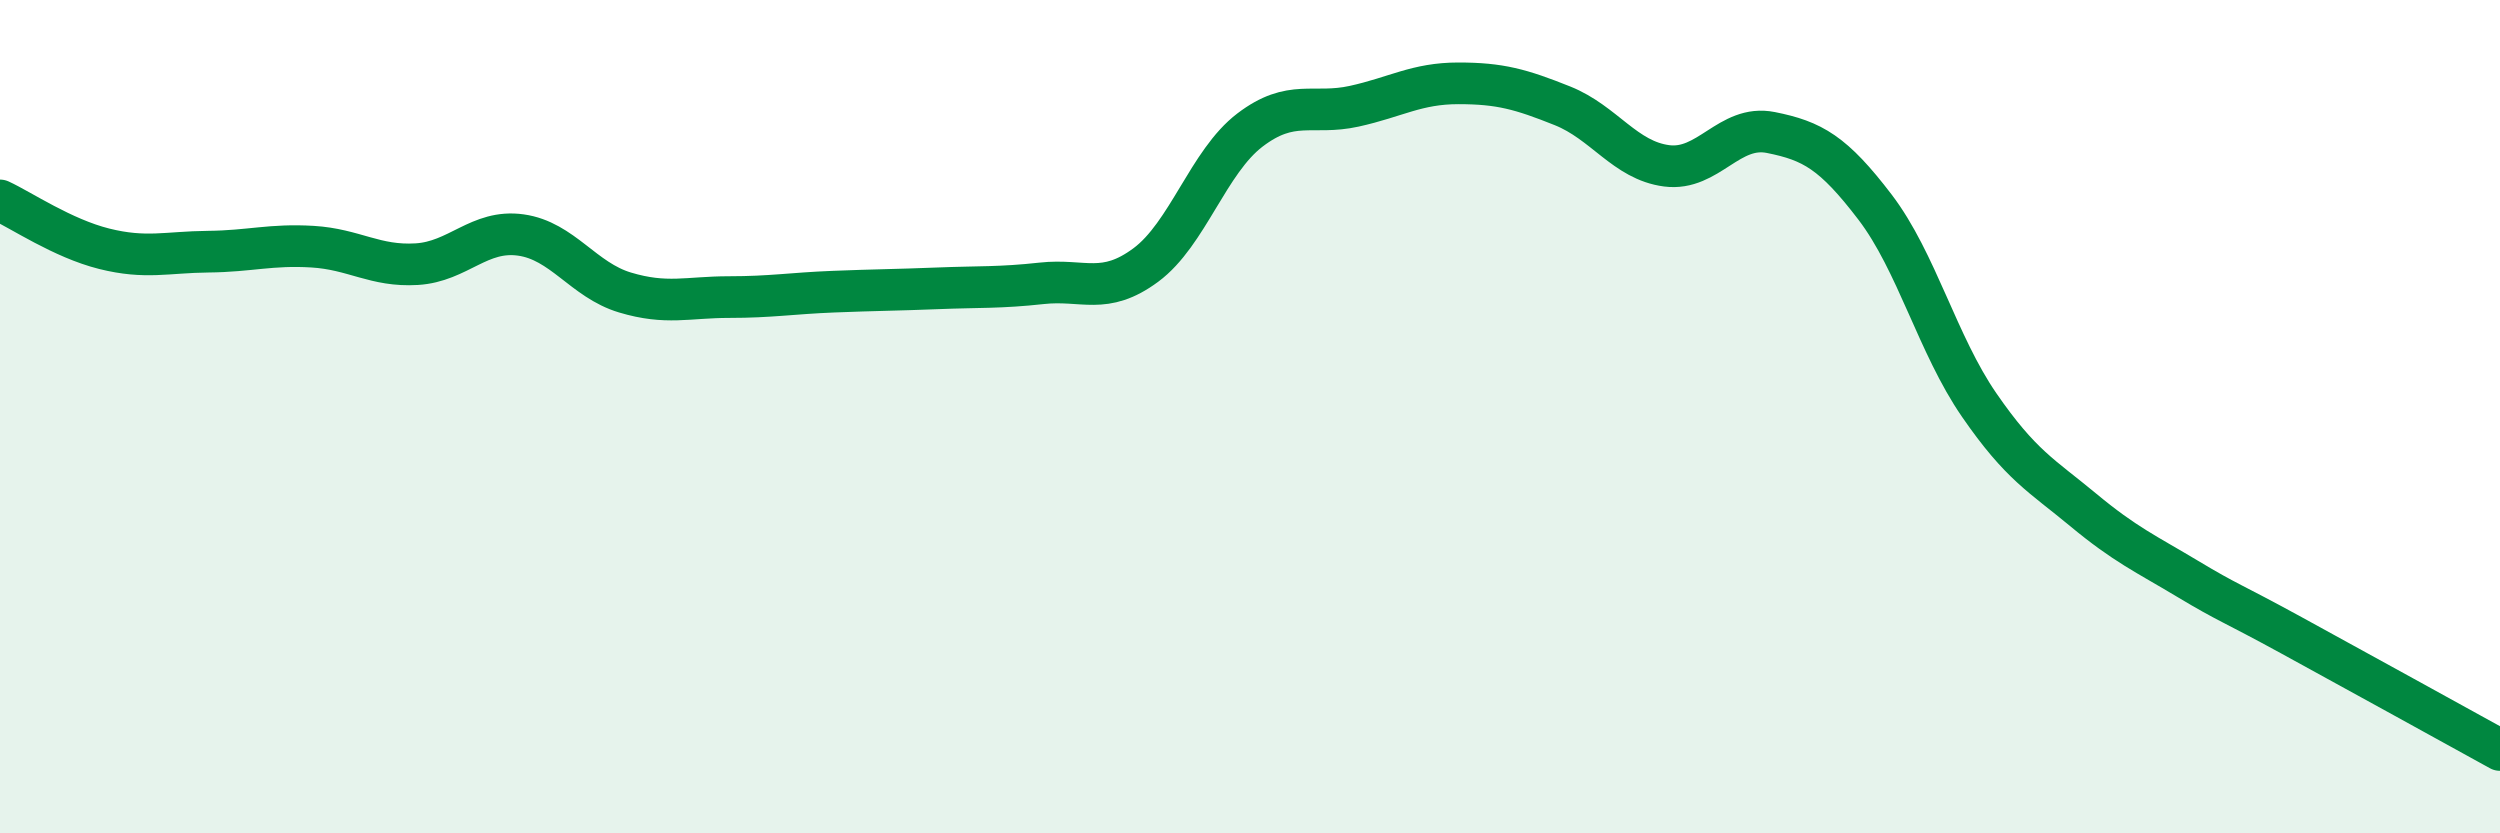
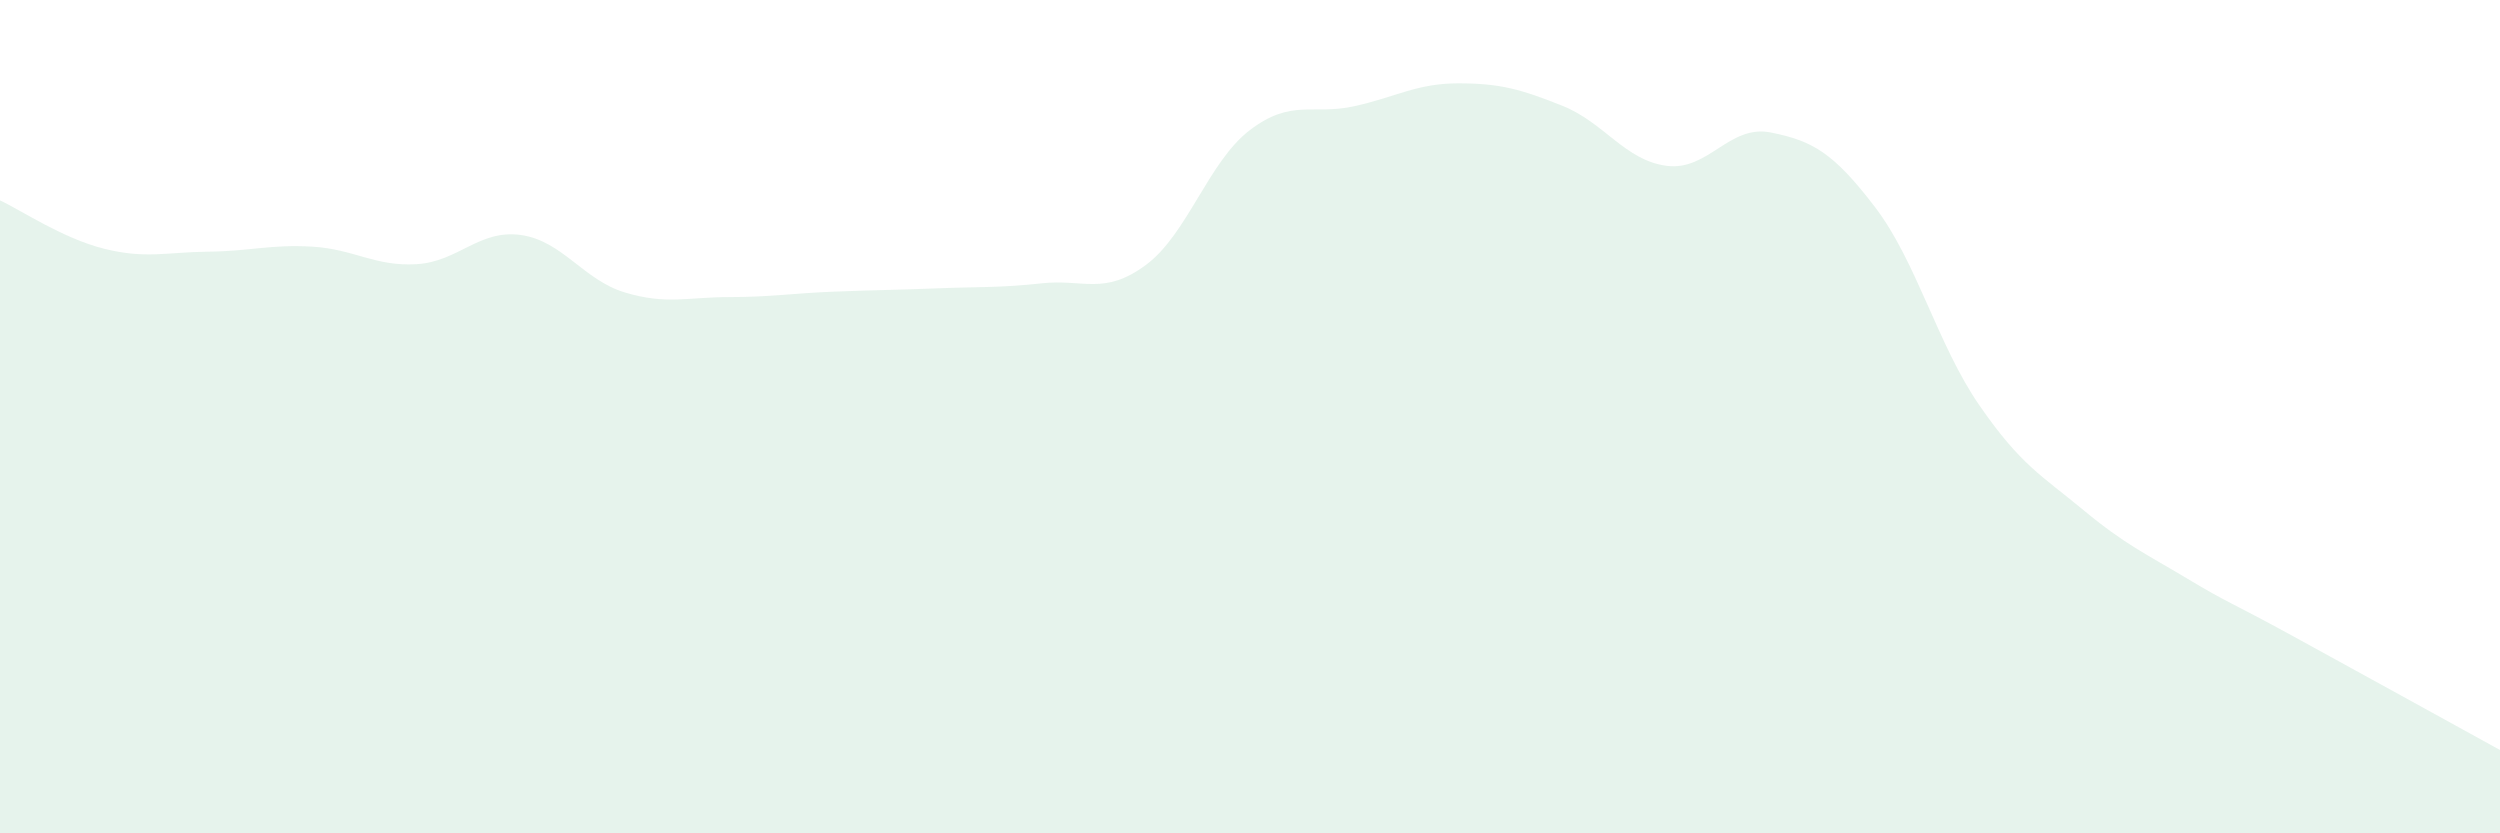
<svg xmlns="http://www.w3.org/2000/svg" width="60" height="20" viewBox="0 0 60 20">
  <path d="M 0,4.81 C 0.5,5.04 1.5,5.72 2.5,5.97 C 3.5,6.22 4,6.05 5,6.04 C 6,6.03 6.5,5.86 7.5,5.92 C 8.5,5.98 9,6.4 10,6.34 C 11,6.28 11.5,5.5 12.5,5.64 C 13.5,5.78 14,6.72 15,7.02 C 16,7.32 16.5,7.13 17.5,7.13 C 18.5,7.13 19,7.04 20,7 C 21,6.96 21.5,6.96 22.5,6.92 C 23.5,6.88 24,6.91 25,6.8 C 26,6.69 26.5,7.1 27.5,6.36 C 28.5,5.62 29,3.88 30,3.12 C 31,2.36 31.5,2.77 32.5,2.55 C 33.5,2.33 34,2 35,2 C 36,2 36.5,2.14 37.5,2.54 C 38.5,2.94 39,3.85 40,3.98 C 41,4.11 41.5,2.98 42.5,3.18 C 43.5,3.38 44,3.66 45,4.97 C 46,6.28 46.5,8.27 47.5,9.72 C 48.5,11.17 49,11.41 50,12.24 C 51,13.07 51.5,13.29 52.5,13.89 C 53.5,14.49 53.5,14.43 55,15.25 C 56.5,16.07 59,17.45 60,18L60 20L0 20Z" fill="#008740" opacity="0.1" stroke-linecap="round" stroke-linejoin="round" />
-   <path d="M 0,4.81 C 0.5,5.04 1.5,5.72 2.5,5.97 C 3.5,6.22 4,6.05 5,6.04 C 6,6.03 6.5,5.86 7.5,5.92 C 8.5,5.98 9,6.4 10,6.34 C 11,6.28 11.5,5.5 12.5,5.64 C 13.5,5.78 14,6.72 15,7.02 C 16,7.32 16.5,7.13 17.5,7.13 C 18.5,7.13 19,7.04 20,7 C 21,6.96 21.5,6.96 22.5,6.92 C 23.5,6.88 24,6.91 25,6.8 C 26,6.69 26.5,7.1 27.5,6.36 C 28.5,5.62 29,3.88 30,3.12 C 31,2.36 31.5,2.77 32.5,2.55 C 33.5,2.33 34,2 35,2 C 36,2 36.5,2.14 37.5,2.54 C 38.5,2.94 39,3.85 40,3.98 C 41,4.11 41.5,2.98 42.5,3.18 C 43.5,3.38 44,3.66 45,4.97 C 46,6.28 46.5,8.27 47.5,9.72 C 48.5,11.17 49,11.41 50,12.24 C 51,13.07 51.5,13.29 52.5,13.89 C 53.5,14.49 53.5,14.43 55,15.25 C 56.5,16.07 59,17.45 60,18" stroke="#008740" stroke-width="1" fill="none" stroke-linecap="round" stroke-linejoin="round" />
</svg>